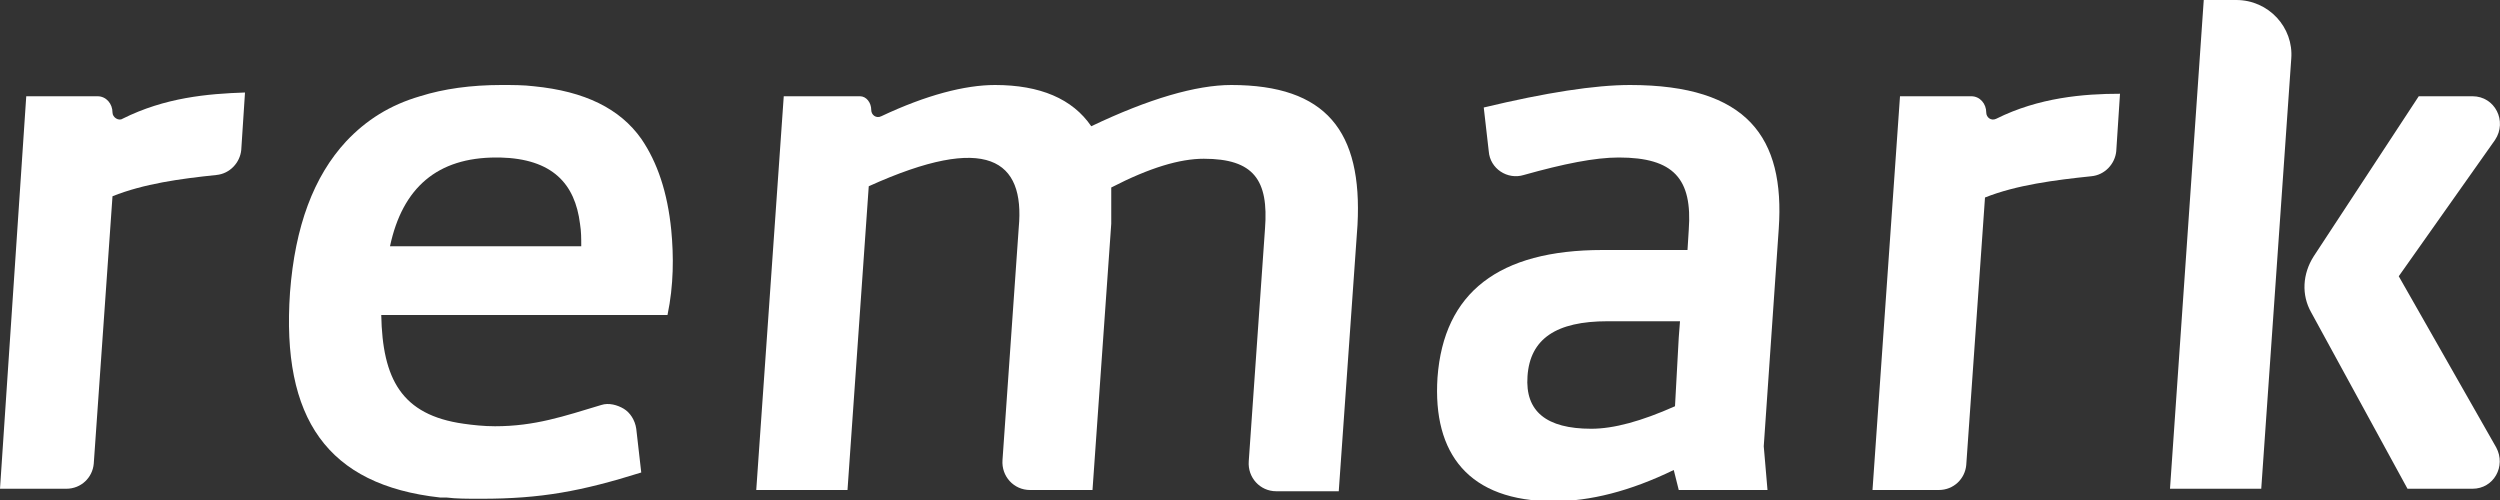
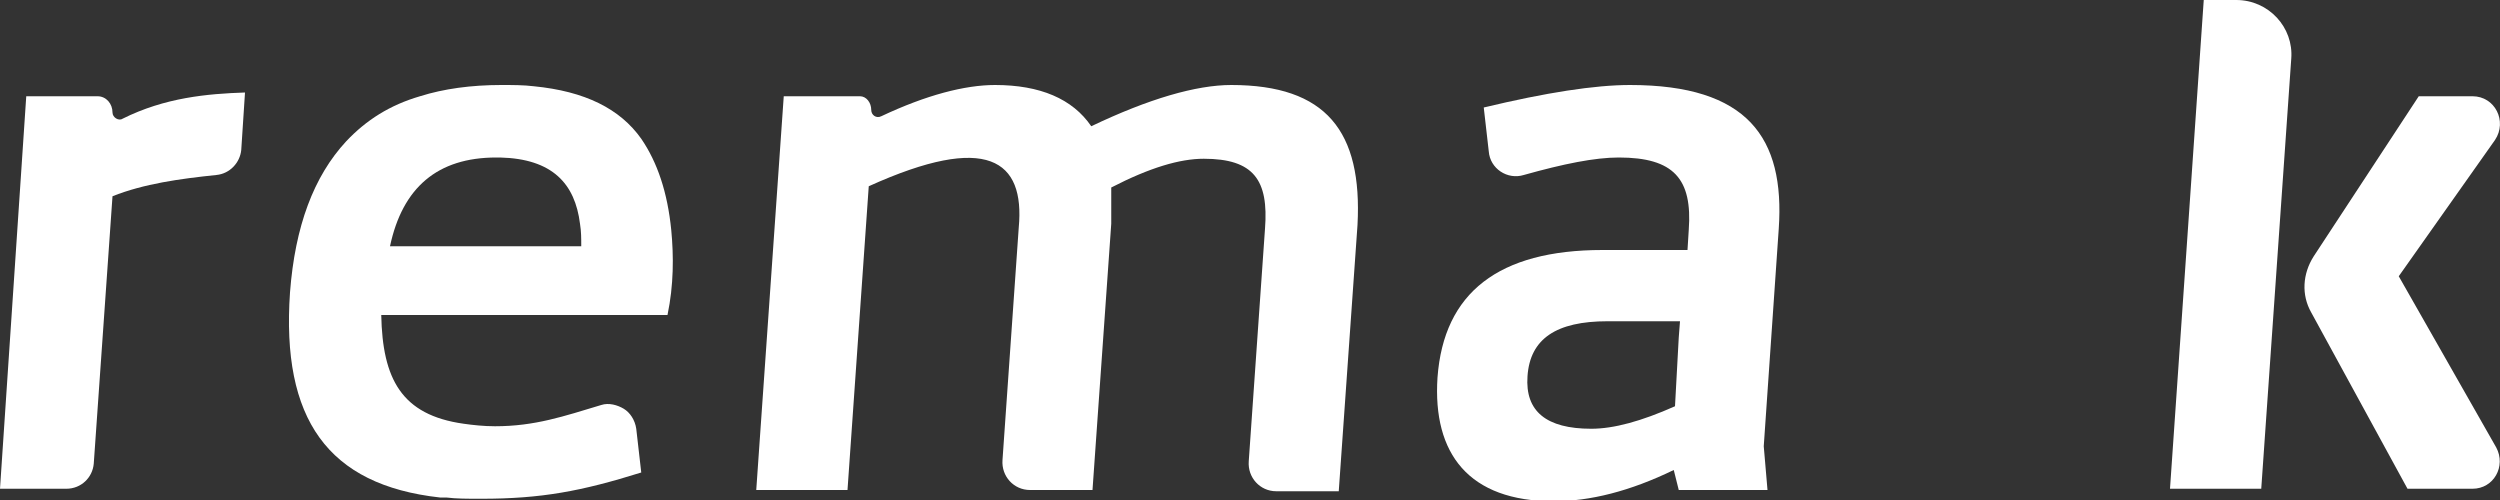
<svg xmlns="http://www.w3.org/2000/svg" id="Layer_1" x="0px" y="0px" viewBox="0 0 200 40" style="enable-background:new 0 0 200 40;" xml:space="preserve">
  <rect x="0" y="0" width="200" height="40" fill="#333333" stroke="none" />
  <style type="text/css"> .st0{fill:#FFFFFF;} </style>
  <g>
    <g>
      <path class="st0" d="M53.7,18.4c-0.3-3-1.1-5.4-2.4-7.3c-1.7-2.4-4.5-3.8-8.6-4.2c-0.8-0.1-1.7-0.1-2.6-0.1 c-2.4,0-4.6,0.3-6.5,0.9c-2.4,0.7-4.3,1.9-5.9,3.6c-2.6,2.8-4.1,6.8-4.5,12.1c-0.7,10.1,3,15.4,12,16.4c0,0,0.1,0,0.1,0 c0.1,0,0.3,0,0.4,0c0.8,0.1,1.7,0.1,2.7,0.1c0,0,0.1,0,0.1,0c4.8,0,8-0.6,12.8-2.1l-0.4-3.5c-0.1-0.7-0.5-1.3-1-1.6 c-0.5-0.3-1.2-0.5-1.8-0.3c-3,0.9-5.3,1.7-8.5,1.7c-0.9,0-1.8-0.1-2.5-0.2c-5-0.7-6.5-3.6-6.6-8.7h17.8l5.1,0 C53.9,22.8,53.9,20.5,53.7,18.4z M45.3,19.7H34.5h-3.3c1-4.7,3.8-7.1,8.5-7.1c0.1,0,0.2,0,0.3,0c4.2,0.1,6,2.1,6.4,5.3 c0.1,0.6,0.1,1.2,0.1,1.8H45.3z" />
      <path class="st0" d="M98.5,6.8c-2.8,0-6.6,1.1-11.2,3.3c-1.5-2.2-4.1-3.3-7.7-3.3c-2.4,0-5.5,0.8-9.1,2.5 c-0.4,0.2-0.8-0.1-0.8-0.5c0-0.6-0.4-1.1-0.9-1.1l-6.1,0l-2.2,31.5h7.3l1.7-24.3c9.5-4.3,12.5-2.1,12,3.3l-1.3,18.6 c-0.1,1.3,0.9,2.4,2.2,2.4h5l1.5-21.3c0-0.1,0-1.1,0-2.9c3.1-1.6,5.5-2.3,7.4-2.3c4,0,5.2,1.7,4.9,5.6l-1.3,18.6 c-0.1,1.3,0.9,2.4,2.2,2.4h5l1.5-21.3C109,10.5,106.1,6.8,98.5,6.8z" />
      <path class="st0" d="M191.9,22.1l7.7-10.9c1-1.5,0-3.5-1.8-3.5h-4.3l-8.4,12.8c-0.9,1.4-1,3.1-0.2,4.5l7.7,14.1h5.2 c1.7,0,2.7-1.8,1.9-3.3L191.9,22.1z" />
      <path class="st0" d="M178.9,0h-2.6l-2.7,39.1h7.3l2.4-34.4C183.5,2.2,181.5,0,178.9,0z" />
      <path class="st0" d="M130.4,6.8c-2.8,0-6.7,0.6-11.7,1.8l0.4,3.5c0.1,1.4,1.5,2.3,2.8,1.9c3.2-0.9,5.7-1.4,7.6-1.4 c4.4,0,5.9,1.7,5.6,5.8l-0.1,1.6h-6.8c-8.3,0-12.7,3.4-13.2,10.2c-0.4,6.1,2.5,9.9,9.3,9.9c2.9,0,6.1-0.8,9.6-2.5l0.4,1.6h7.1 l-0.3-3.5l1.2-17.4C142.8,11,139.8,6.8,130.4,6.8z M134,32.5c-2.7,1.2-4.9,1.8-6.7,1.8c-3.6,0-5.3-1.4-5.1-4.2 c0.2-3,2.3-4.4,6.4-4.4c0,0,0,0,0,0h5.8l-0.1,1.3L134,32.5z" />
      <path class="st0" d="M9.8,9.5C9.5,9.7,9,9.4,9,9c0-0.7-0.5-1.3-1.2-1.3l-5.7,0L0,39.1h5.3c1.2,0,2.1-0.9,2.2-2L9,15.7 c2.5-1,5.4-1.4,8.3-1.7c1.1-0.1,1.9-1,2-2l0.3-4.6C16.6,7.5,13.2,7.8,9.8,9.5z" />
-       <path class="st0" d="M159.7,9.5c-0.4,0.2-0.8-0.1-0.8-0.5c0-0.7-0.5-1.3-1.2-1.3l-5.7,0l-2.2,31.5h5.3c1.2,0,2.1-0.9,2.2-2 l1.5-21.4c2.5-1,5.6-1.4,8.5-1.7c1.1-0.1,1.9-1,2-2l0.3-4.6C166.7,7.5,163.1,7.8,159.7,9.5z" />
    </g>
  </g>
</svg>